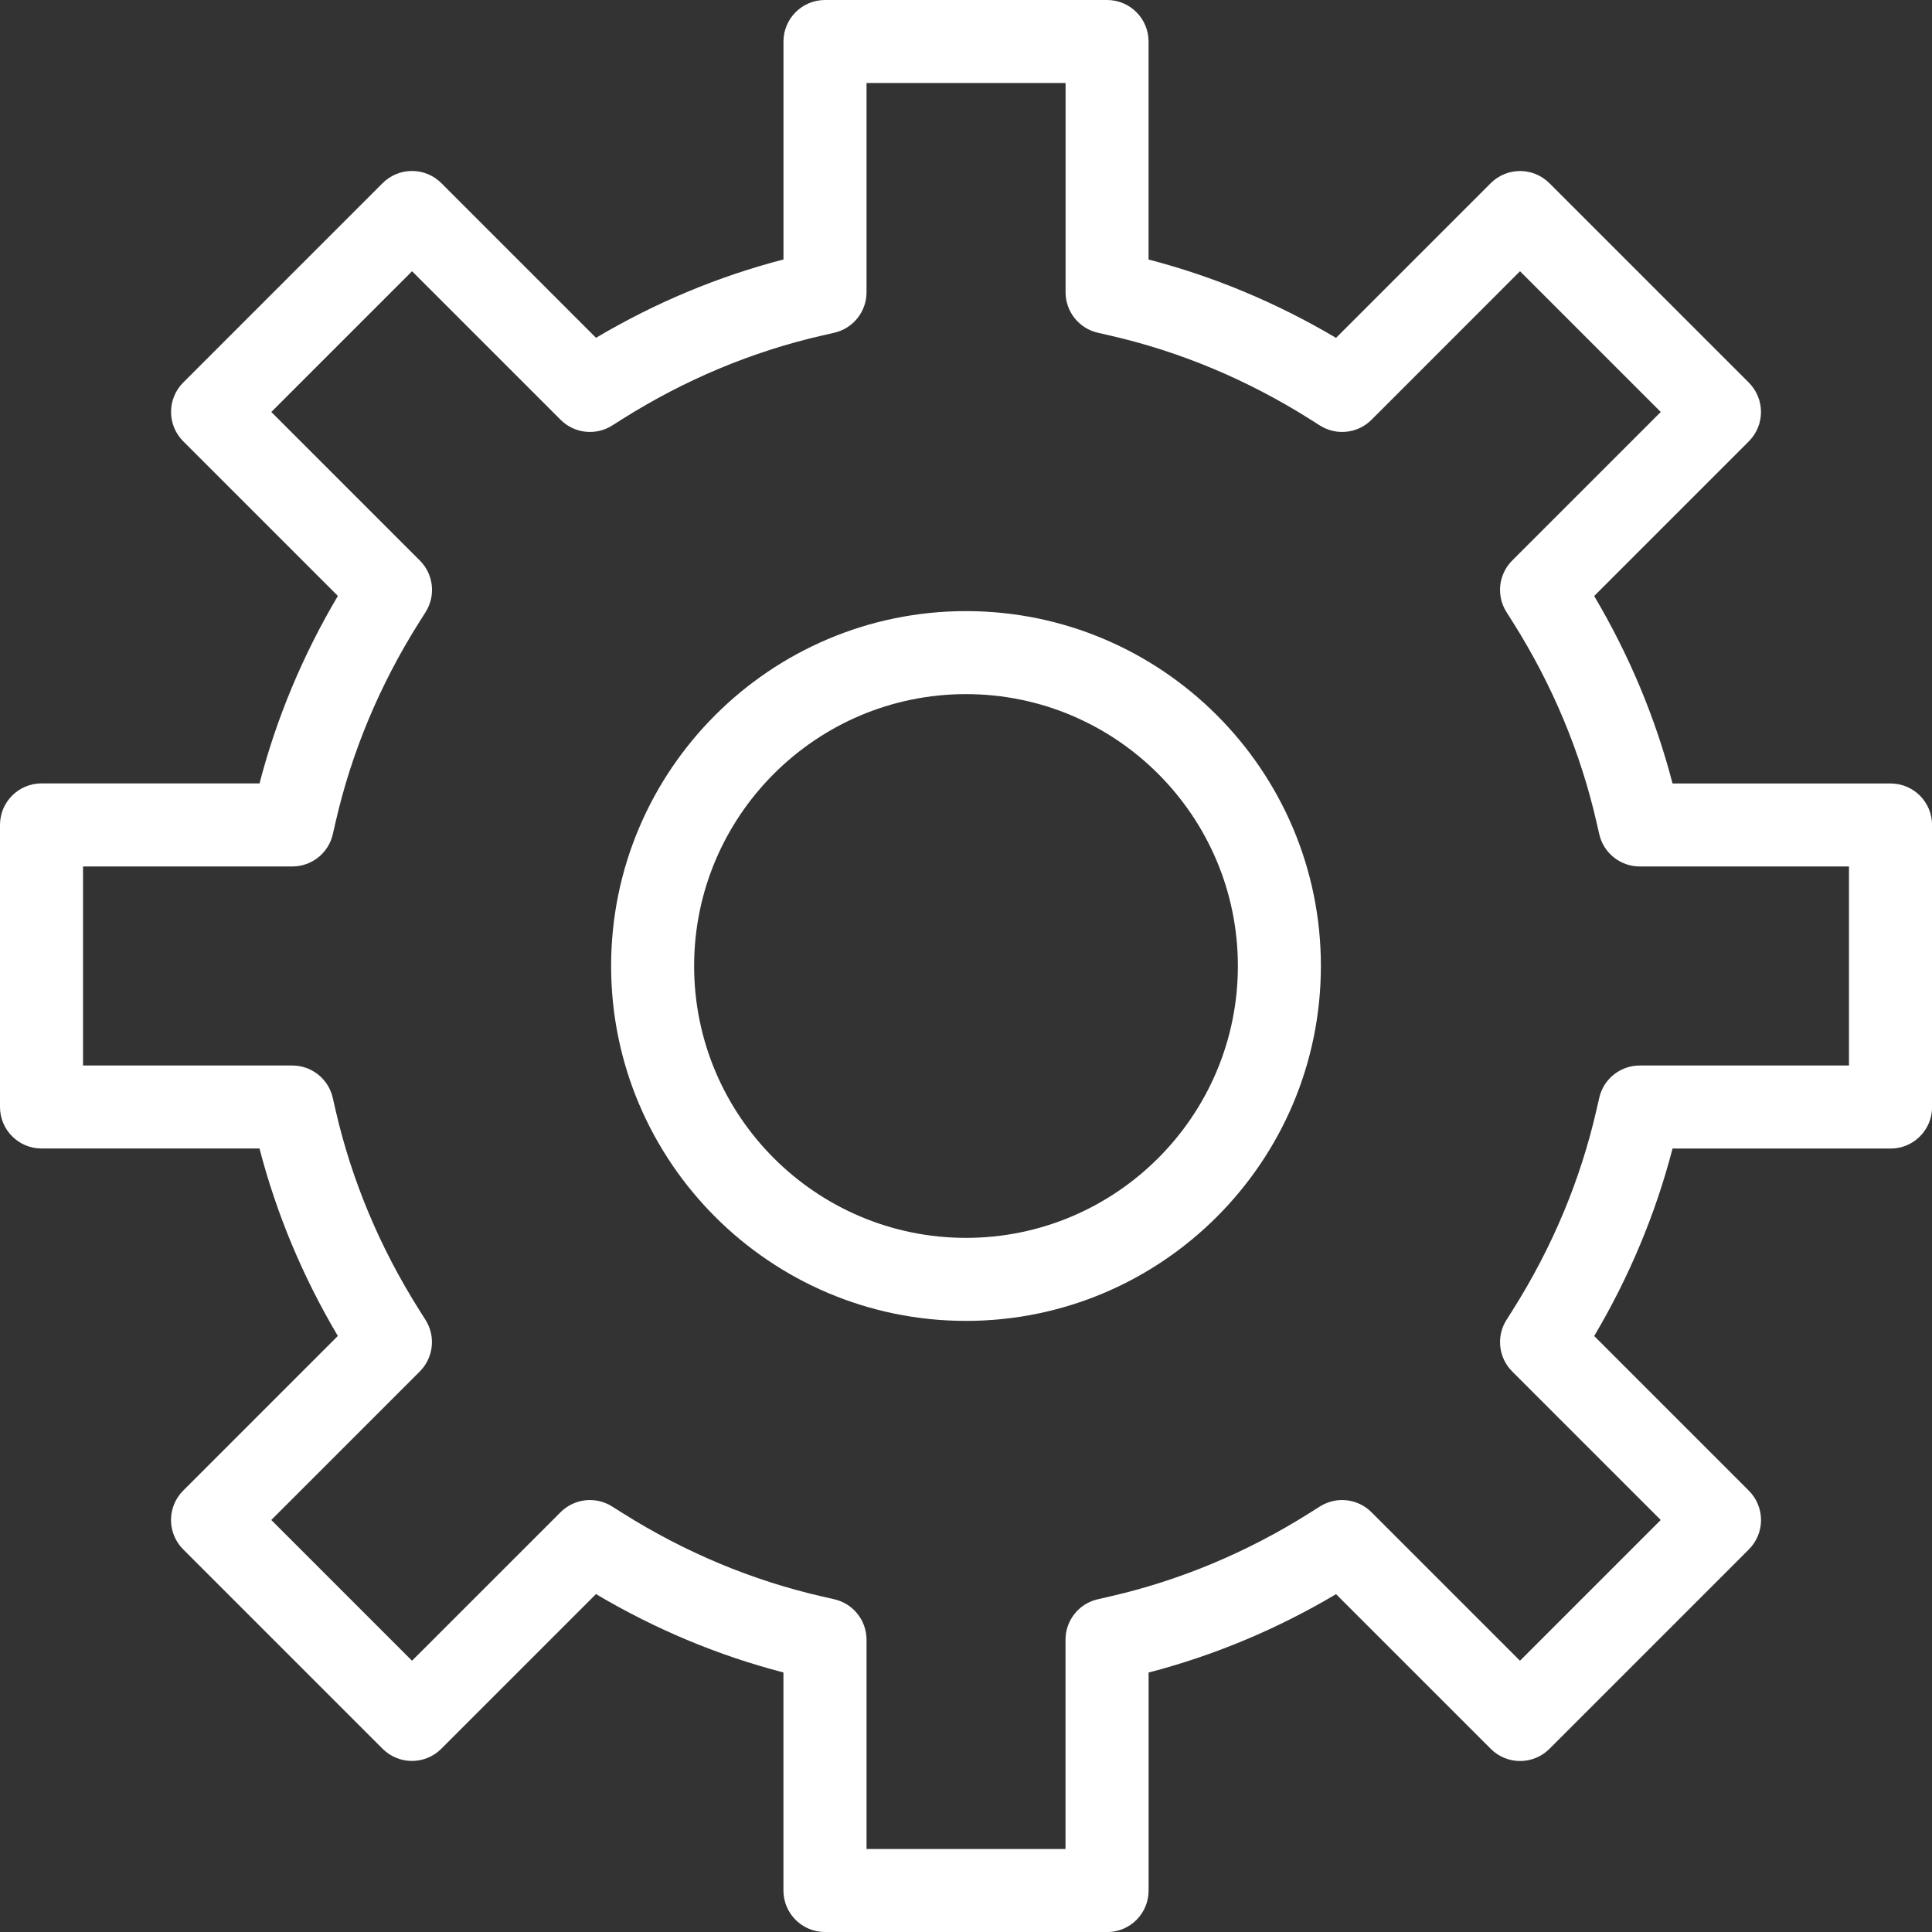
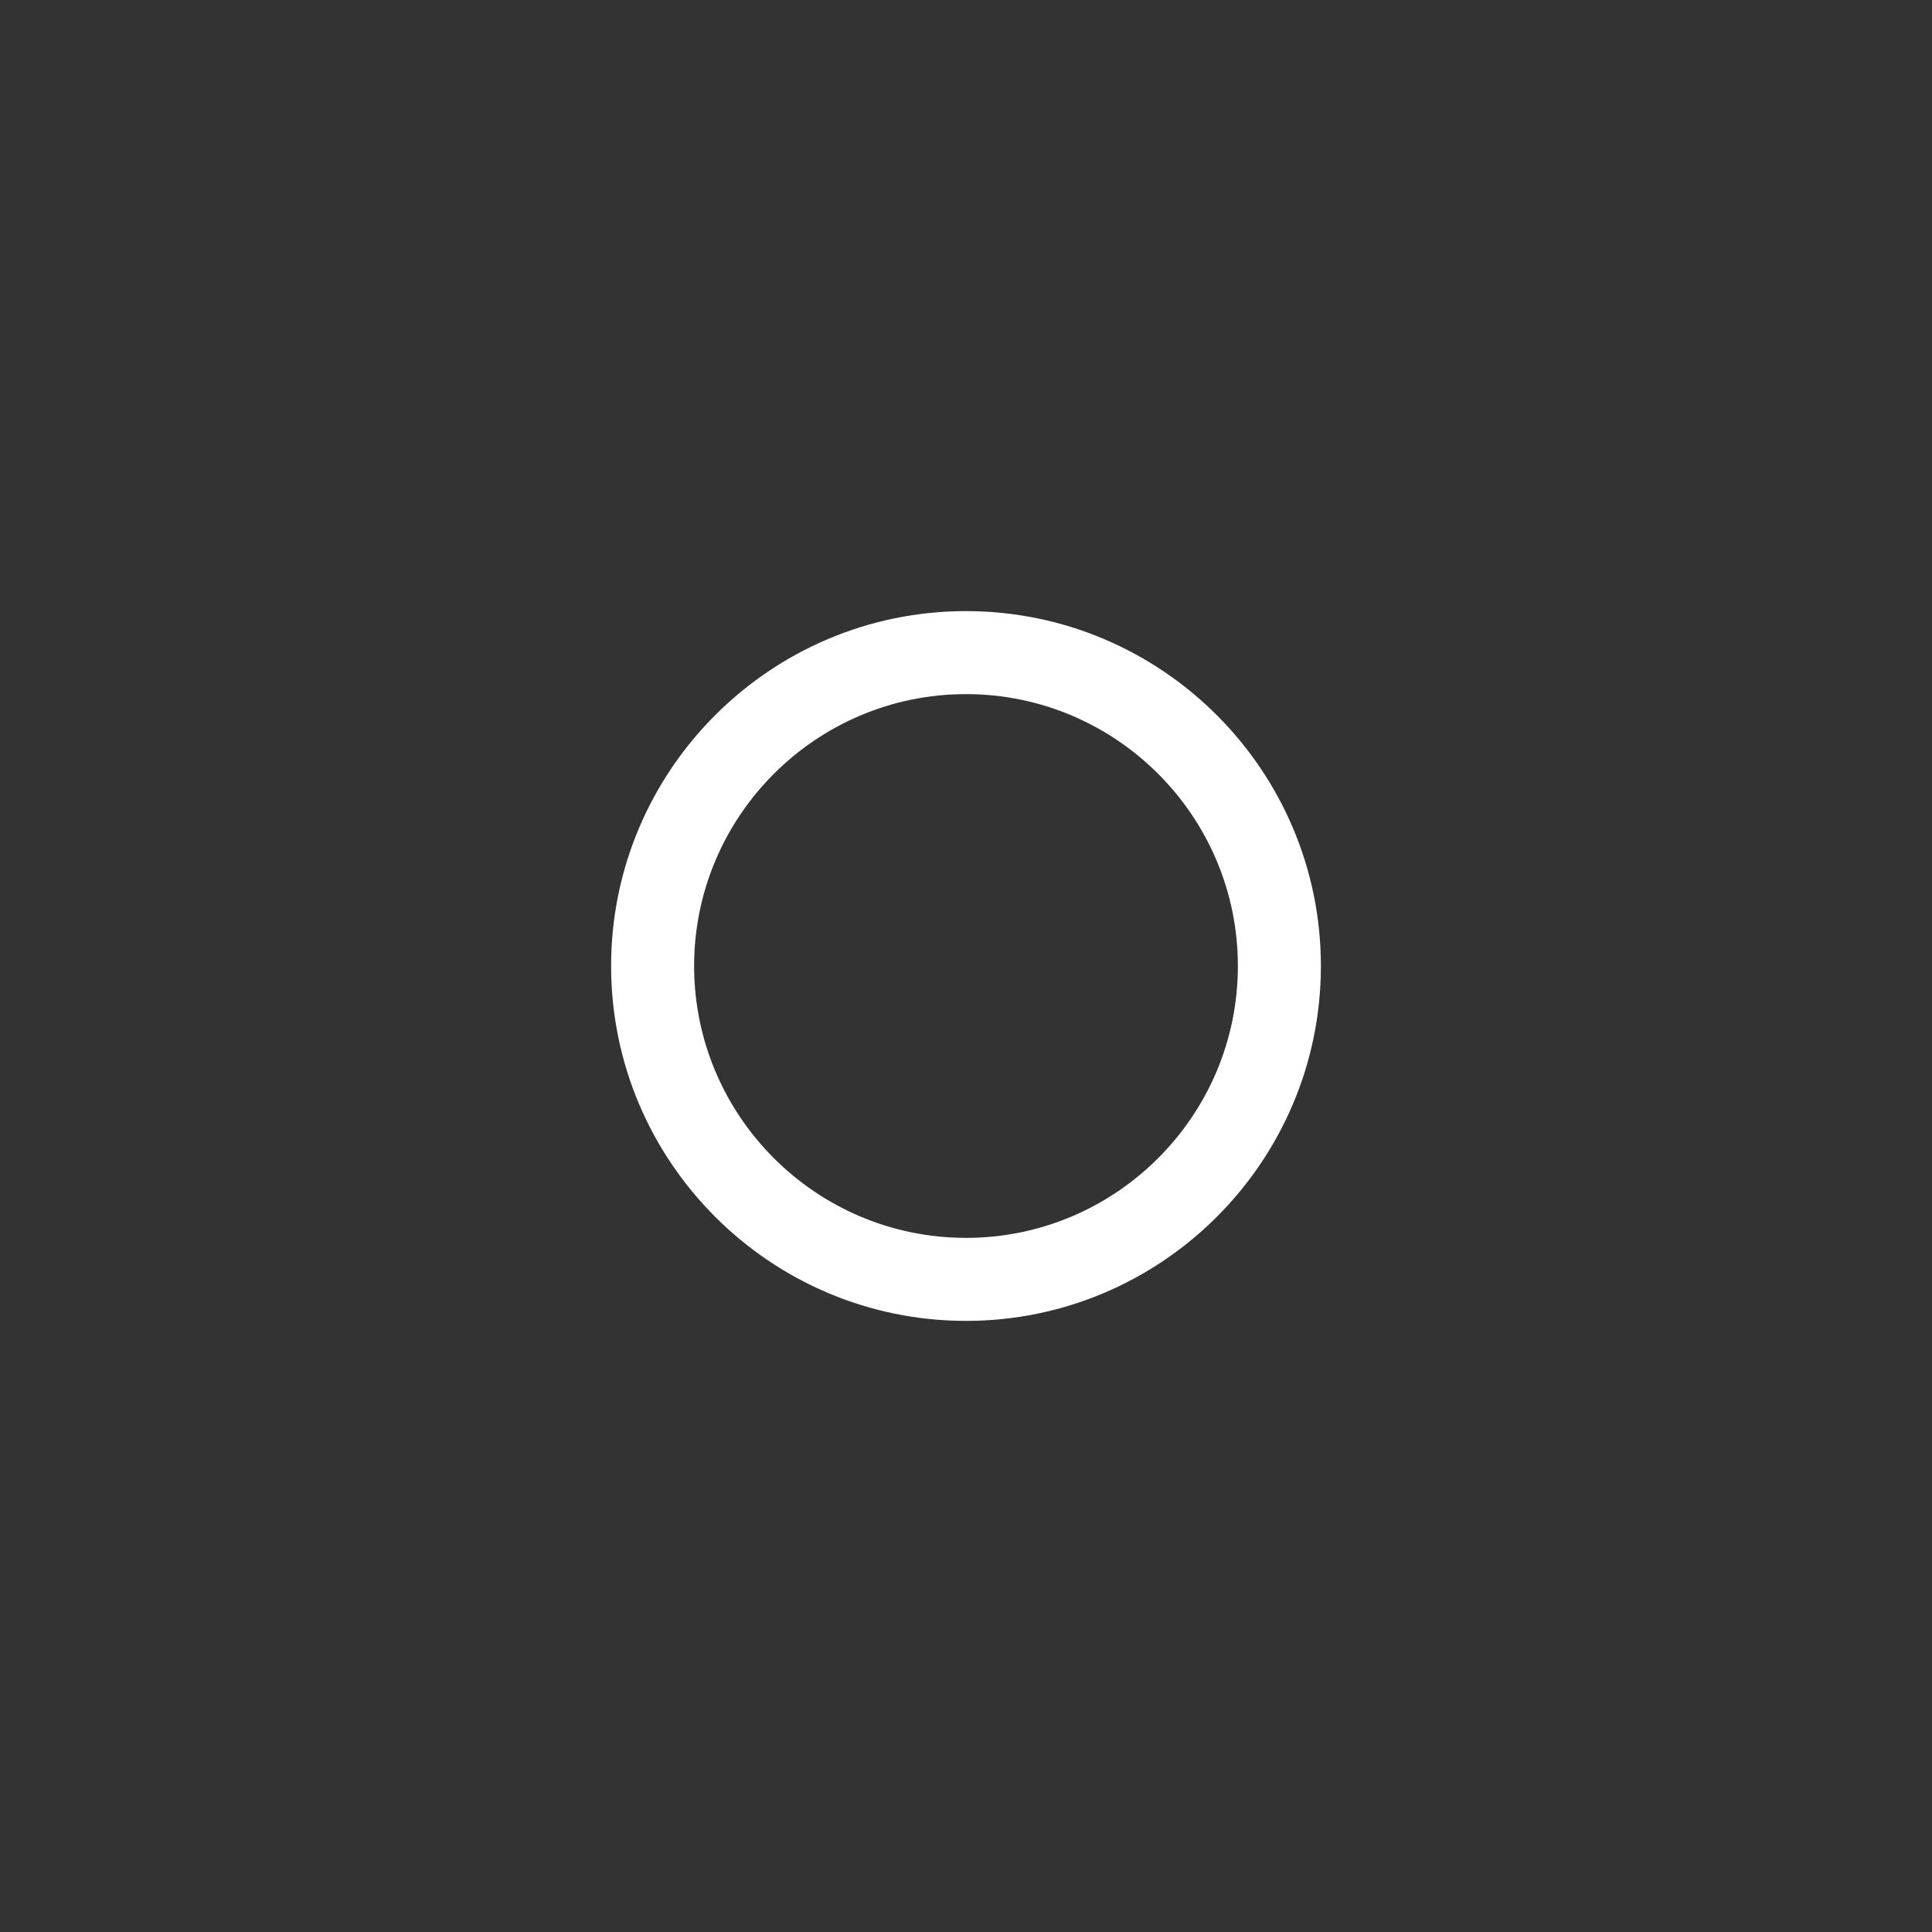
<svg xmlns="http://www.w3.org/2000/svg" id="Capa_1" viewBox="0 0 512 512">
  <rect x="0" y="0" width="512" height="512" fill="#333333" stroke="none" />
  <defs>
    <style>.cls-1{fill:#fff;}</style>
  </defs>
  <g id="Setting">
    <g id="Setting-2">
-       <path class="cls-1" d="m256,350.05c-51.86,0-94.05-42.19-94.05-94.05s42.19-94.05,94.05-94.05,94.05,42.19,94.05,94.05-42.19,94.05-94.05,94.05Zm0-166.1c-39.73,0-72.05,32.32-72.05,72.05s32.32,72.05,72.05,72.05,72.05-32.32,72.05-72.05-32.32-72.05-72.05-72.05Z" />
+       <path class="cls-1" d="m256,350.05c-51.86,0-94.05-42.19-94.05-94.05s42.19-94.05,94.05-94.05,94.05,42.19,94.05,94.05-42.19,94.05-94.05,94.05Zm0-166.1c-39.73,0-72.05,32.32-72.05,72.05s32.32,72.05,72.05,72.05,72.05-32.32,72.05-72.05-32.32-72.05-72.05-72.05" />
    </g>
-     <path class="cls-1" d="m293.37,512h-74.75c-6.07,0-11-4.92-11-11v-57.78c-17.31-4.49-33.97-11.46-49.68-20.77l-40.99,40.99c-4.3,4.3-11.26,4.3-15.56,0l-52.85-52.85c-2.06-2.06-3.22-4.86-3.22-7.78s1.16-5.71,3.22-7.78l40.99-40.99c-9.31-15.71-16.27-32.37-20.76-49.68H11c-6.07,0-11-4.92-11-11v-74.75c0-6.07,4.93-11,11-11h57.78c4.49-17.3,11.46-33.97,20.76-49.68l-40.99-40.99c-2.06-2.06-3.22-4.86-3.22-7.78s1.16-5.72,3.22-7.78l52.85-52.85c2.06-2.06,4.86-3.22,7.78-3.22s5.71,1.16,7.78,3.22l40.99,40.99c15.71-9.31,32.37-16.27,49.68-20.76V11c0-6.07,4.93-11,11-11h74.75c6.08,0,11,4.93,11,11v57.78c17.3,4.49,33.97,11.46,49.68,20.76l40.99-40.99c4.3-4.3,11.26-4.3,15.56,0l52.85,52.85c2.06,2.06,3.22,4.86,3.22,7.78s-1.16,5.72-3.22,7.78l-40.99,40.99c9.31,15.71,16.27,32.37,20.77,49.68h57.78c6.08,0,11,4.93,11,11v74.75c0,6.08-4.92,11-11,11h-57.78c-4.49,17.3-11.46,33.97-20.76,49.68l40.99,40.99c2.06,2.06,3.22,4.86,3.22,7.78s-1.16,5.71-3.22,7.78l-52.85,52.85c-4.3,4.3-11.26,4.3-15.56,0l-40.99-40.99c-15.7,9.31-32.37,16.27-49.68,20.77v57.78c0,6.08-4.92,11-11,11Zm-63.75-22h52.75v-55.46c0-5.13,3.55-9.58,8.55-10.72l3.23-.74c18.53-4.24,36.31-11.67,52.85-22.09l2.81-1.77c4.35-2.74,10.01-2.1,13.64,1.53l39.36,39.36,37.3-37.3-39.36-39.36c-3.63-3.63-4.27-9.29-1.53-13.64l1.77-2.8c10.42-16.54,17.85-34.32,22.09-52.86l.74-3.23c1.14-5,5.59-8.55,10.72-8.55h55.46v-52.75h-55.46c-5.13,0-9.58-3.55-10.72-8.55l-.74-3.23c-4.24-18.53-11.67-36.32-22.09-52.85l-1.77-2.8c-2.74-4.35-2.11-10.01,1.53-13.64l39.37-39.37-37.3-37.3-39.36,39.37c-3.63,3.63-9.3,4.27-13.64,1.53l-2.8-1.77c-16.54-10.42-34.33-17.85-52.85-22.09l-3.23-.74c-5-1.14-8.55-5.59-8.55-10.72V22h-52.75v55.46c0,5.13-3.55,9.58-8.55,10.72l-3.23.74c-18.53,4.24-36.31,11.67-52.85,22.09l-2.8,1.77c-4.35,2.74-10.01,2.1-13.64-1.53l-39.37-39.37-37.3,37.3,39.37,39.37c3.63,3.63,4.27,9.3,1.53,13.64l-1.77,2.8c-10.42,16.54-17.85,34.32-22.09,52.85l-.74,3.23c-1.14,5-5.59,8.55-10.72,8.55H22v52.75h55.46c5.13,0,9.58,3.55,10.72,8.55l.74,3.23c4.24,18.53,11.67,36.31,22.09,52.86l1.77,2.8c2.74,4.35,2.1,10.01-1.53,13.64l-39.36,39.36,37.3,37.3,39.37-39.36c3.63-3.63,9.29-4.27,13.64-1.53l2.81,1.77c16.54,10.42,34.32,17.85,52.85,22.09l3.23.74c5,1.14,8.55,5.59,8.55,10.72v55.46h0Z" />
  </g>
</svg>